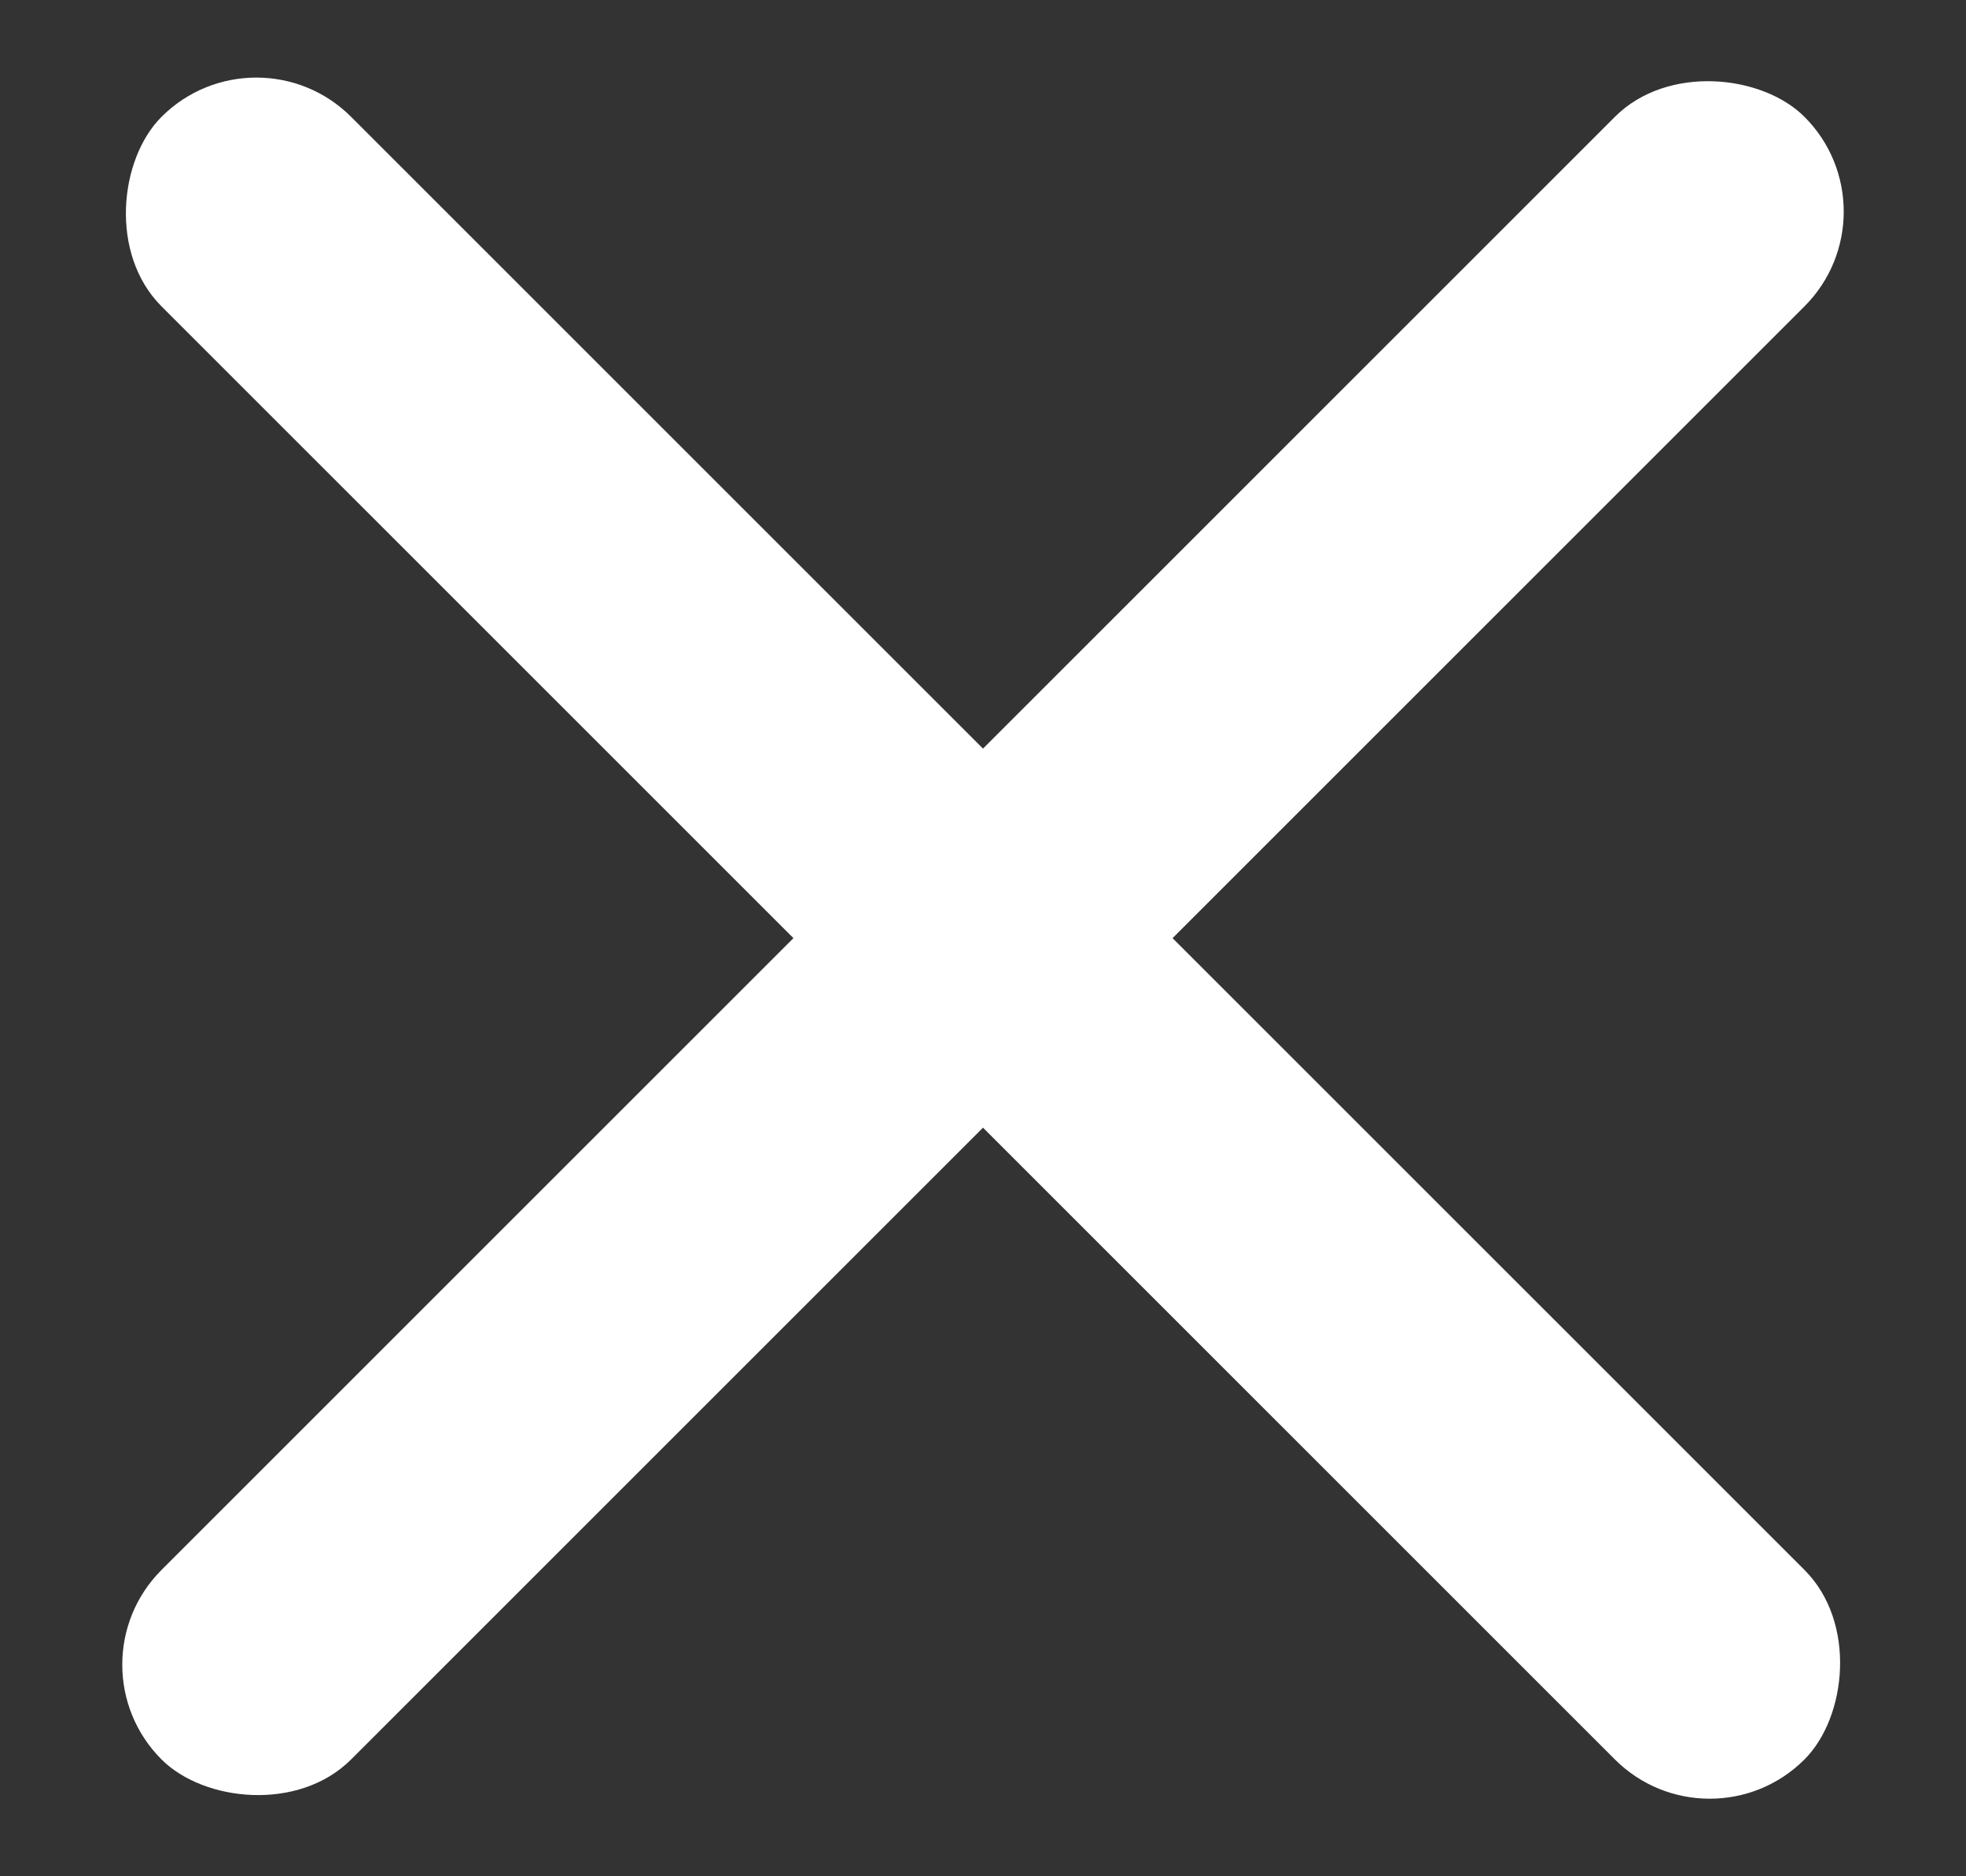
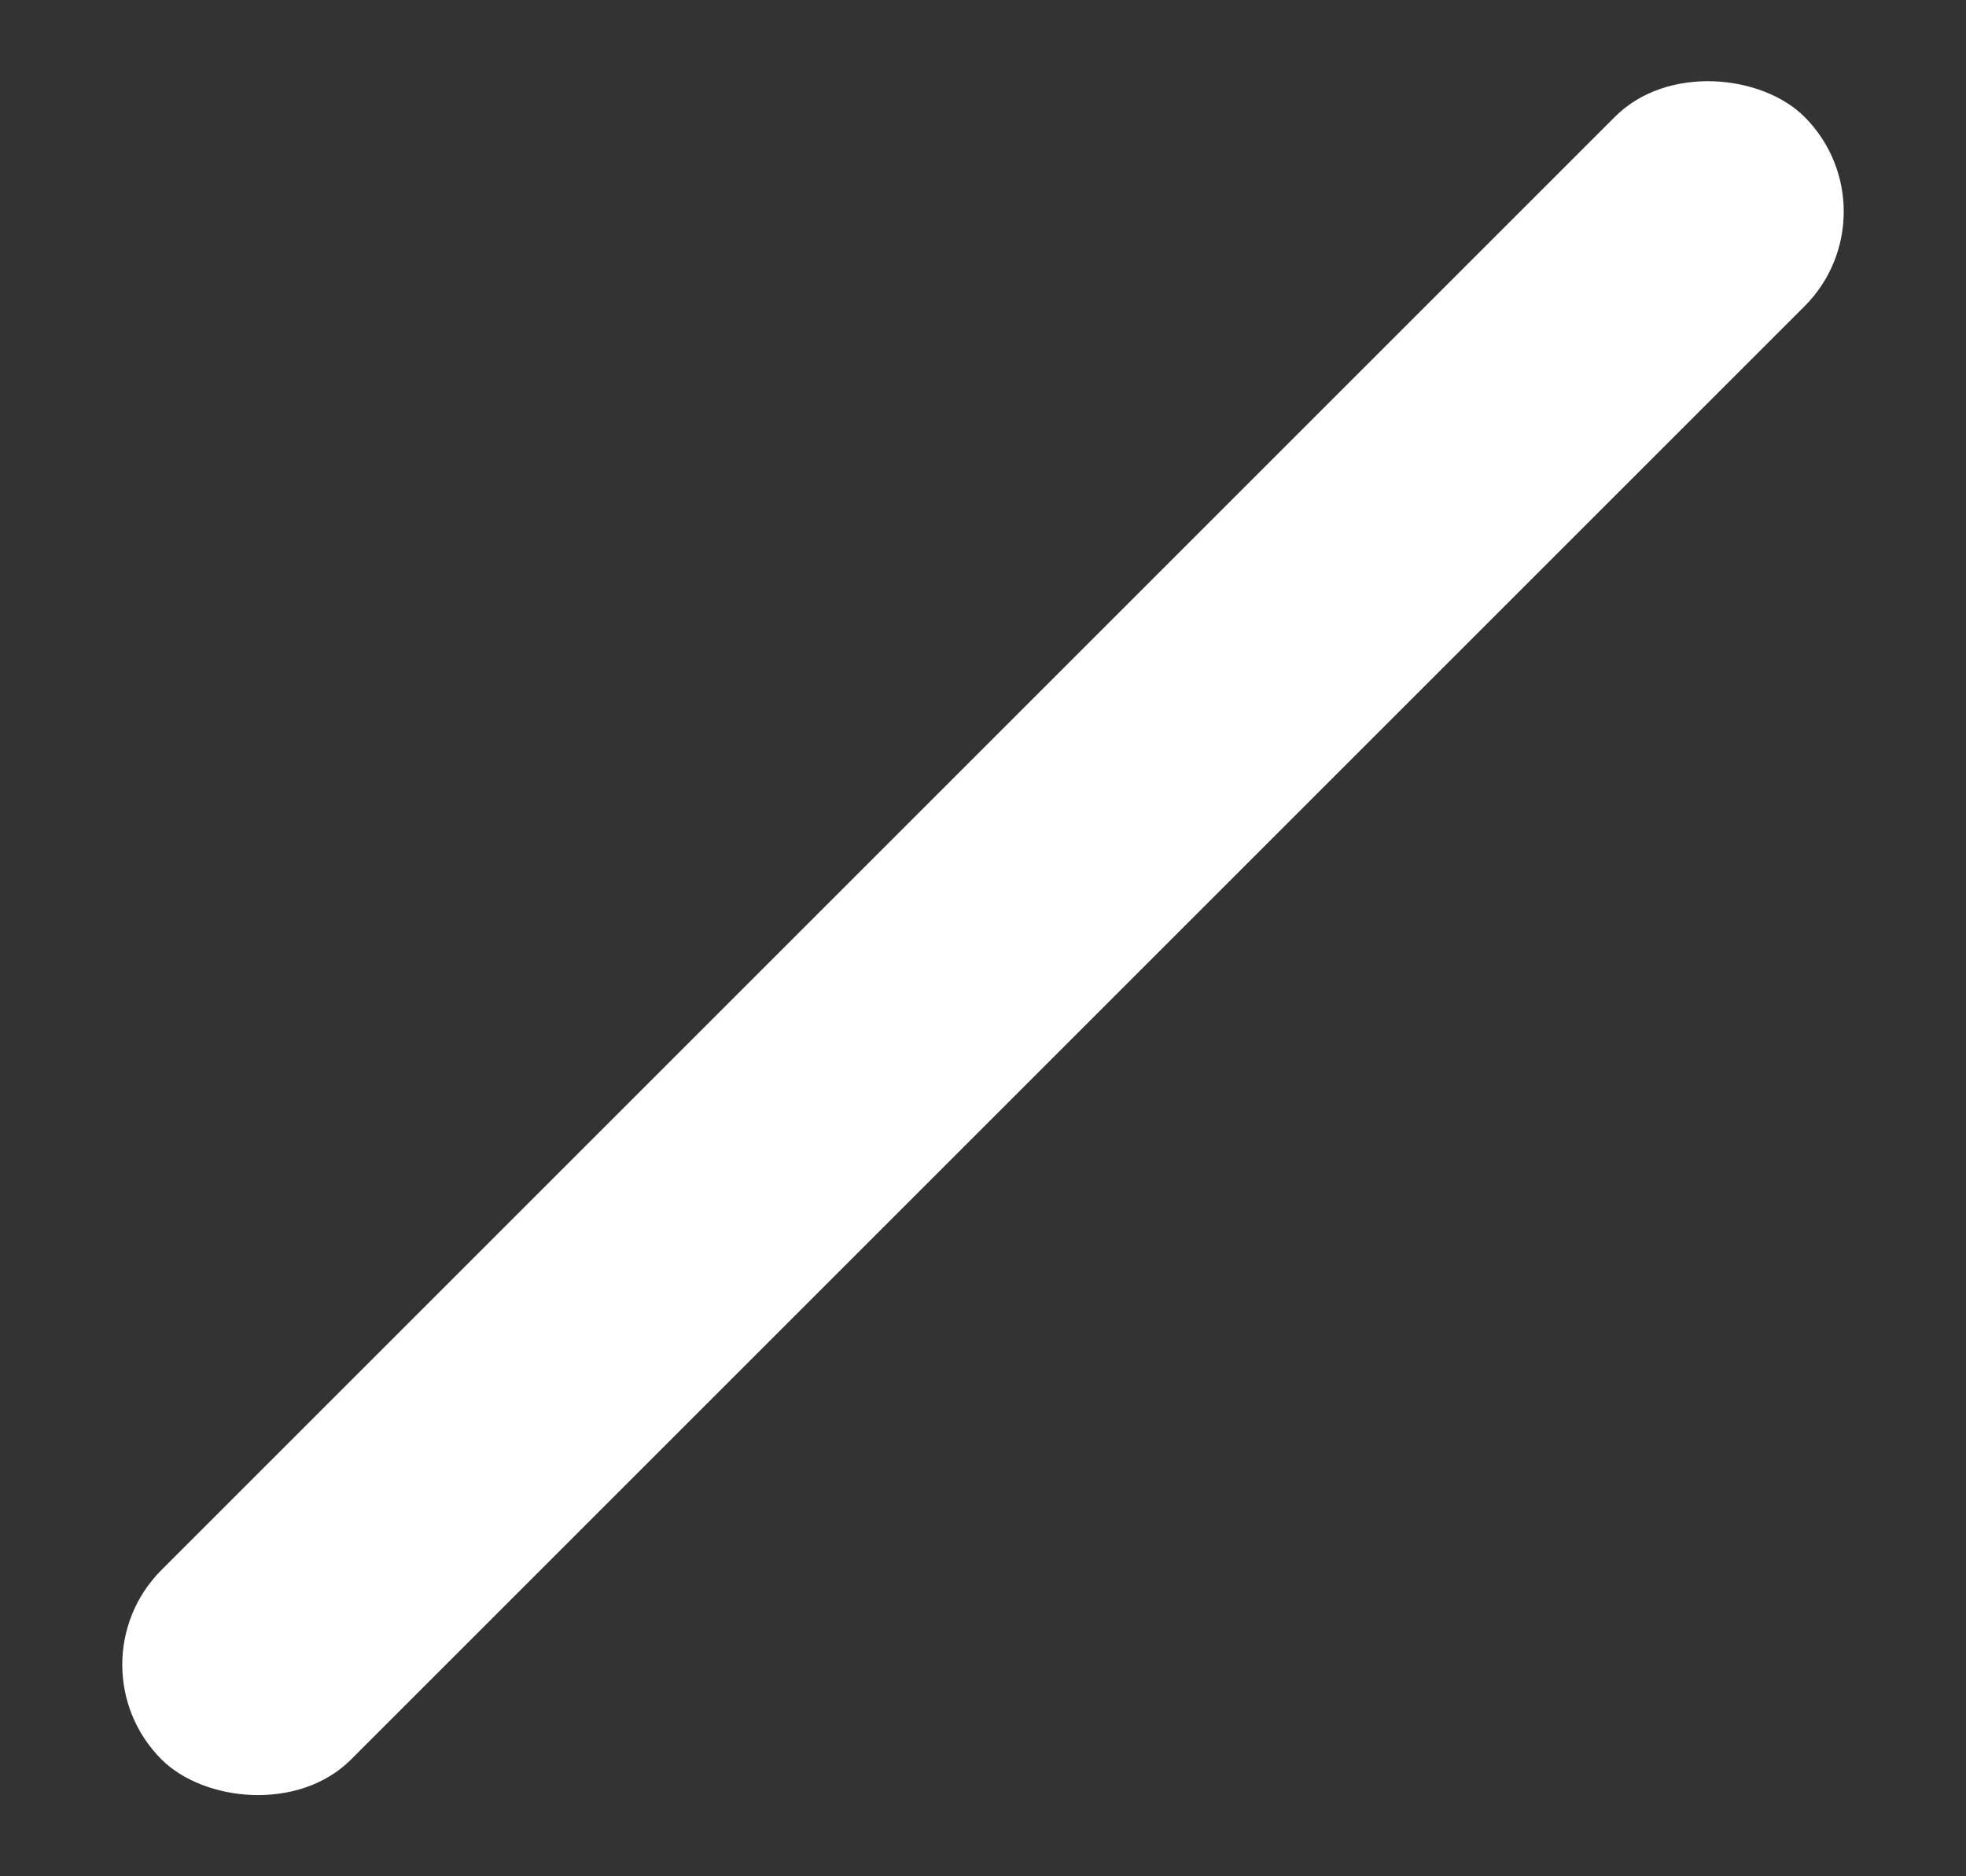
<svg xmlns="http://www.w3.org/2000/svg" width="22px" height="21px" viewBox="0 0 22 21" version="1.1">
  <rect x="0" y="0" width="22" height="21" fill="#333333" stroke="none" />
  <title>Cross</title>
  <g id="Homepage" stroke="none" stroke-width="1" fill="none" fill-rule="evenodd">
    <g id="Cross" fill="#fff">
      <rect id="Rectangle" transform="translate(11, 10.5) rotate(-45) translate(-11, -10.5) " x="-2" y="9" width="26" height="3" rx="1.5" />
-       <rect id="Rectangle-Copy-6" transform="translate(11, 10.5) rotate(-315) translate(-11, -10.5) " x="-2" y="9" width="26" height="3" rx="1.5" />
    </g>
  </g>
</svg>